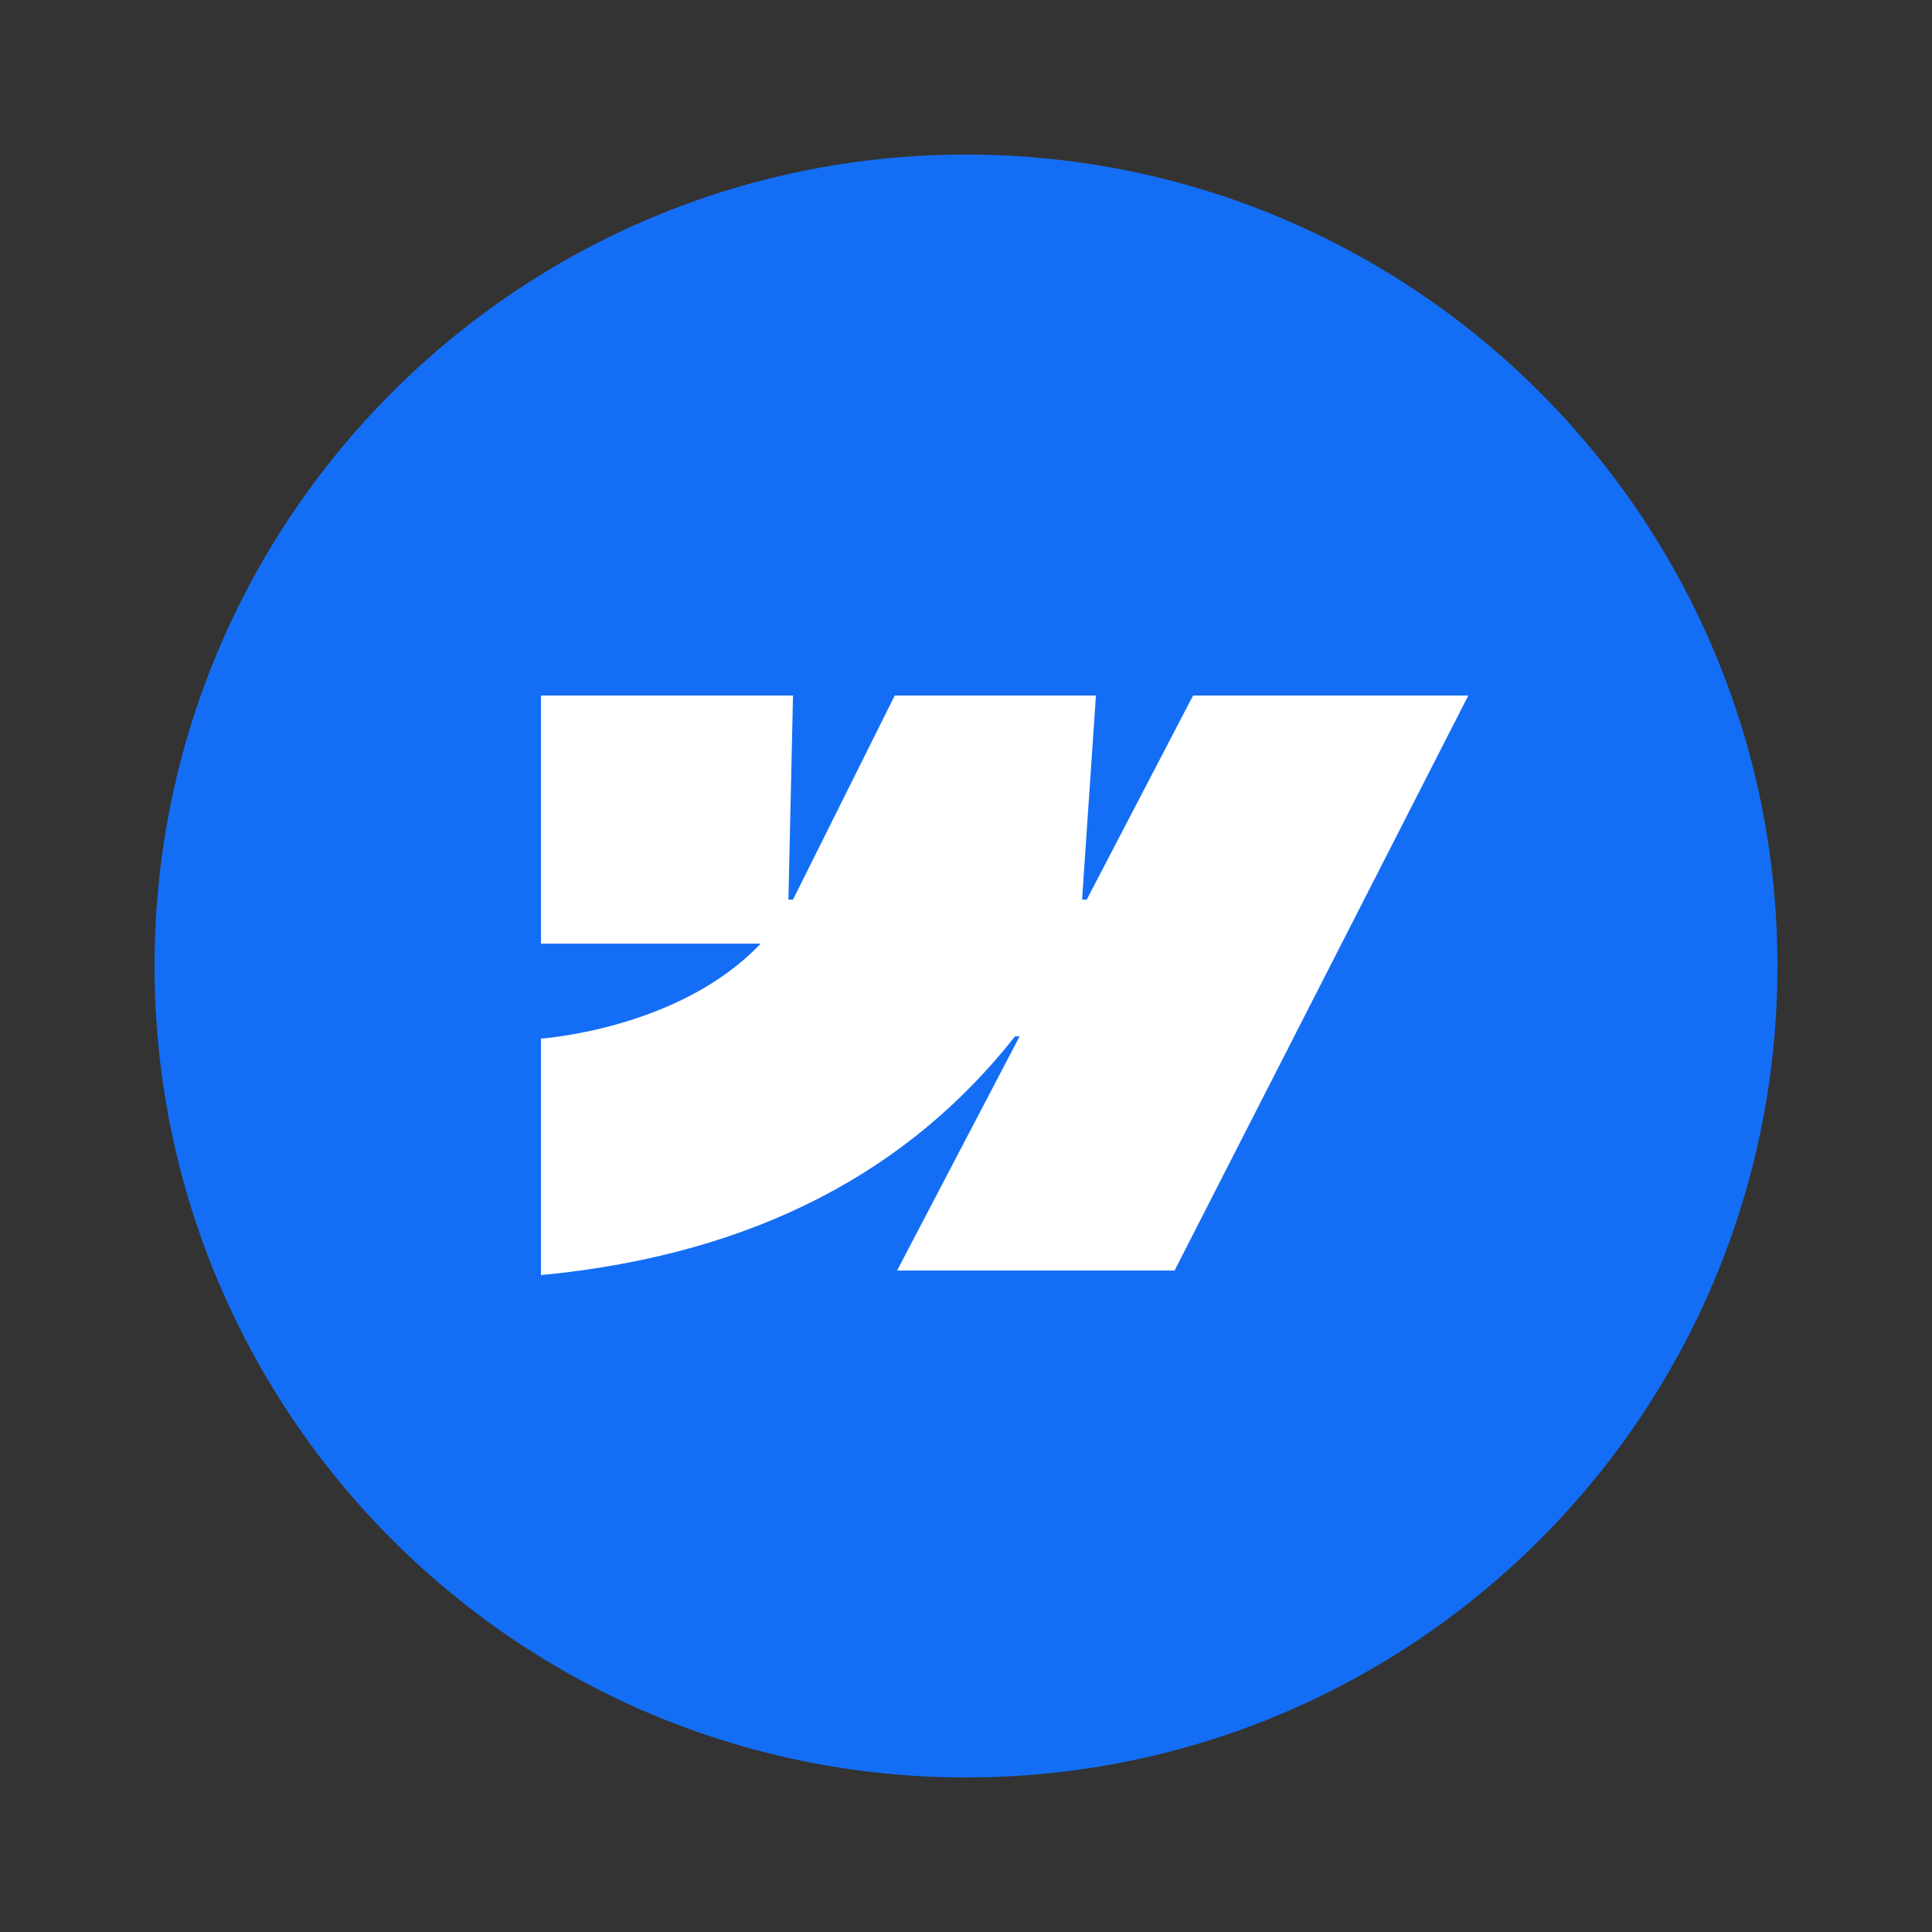
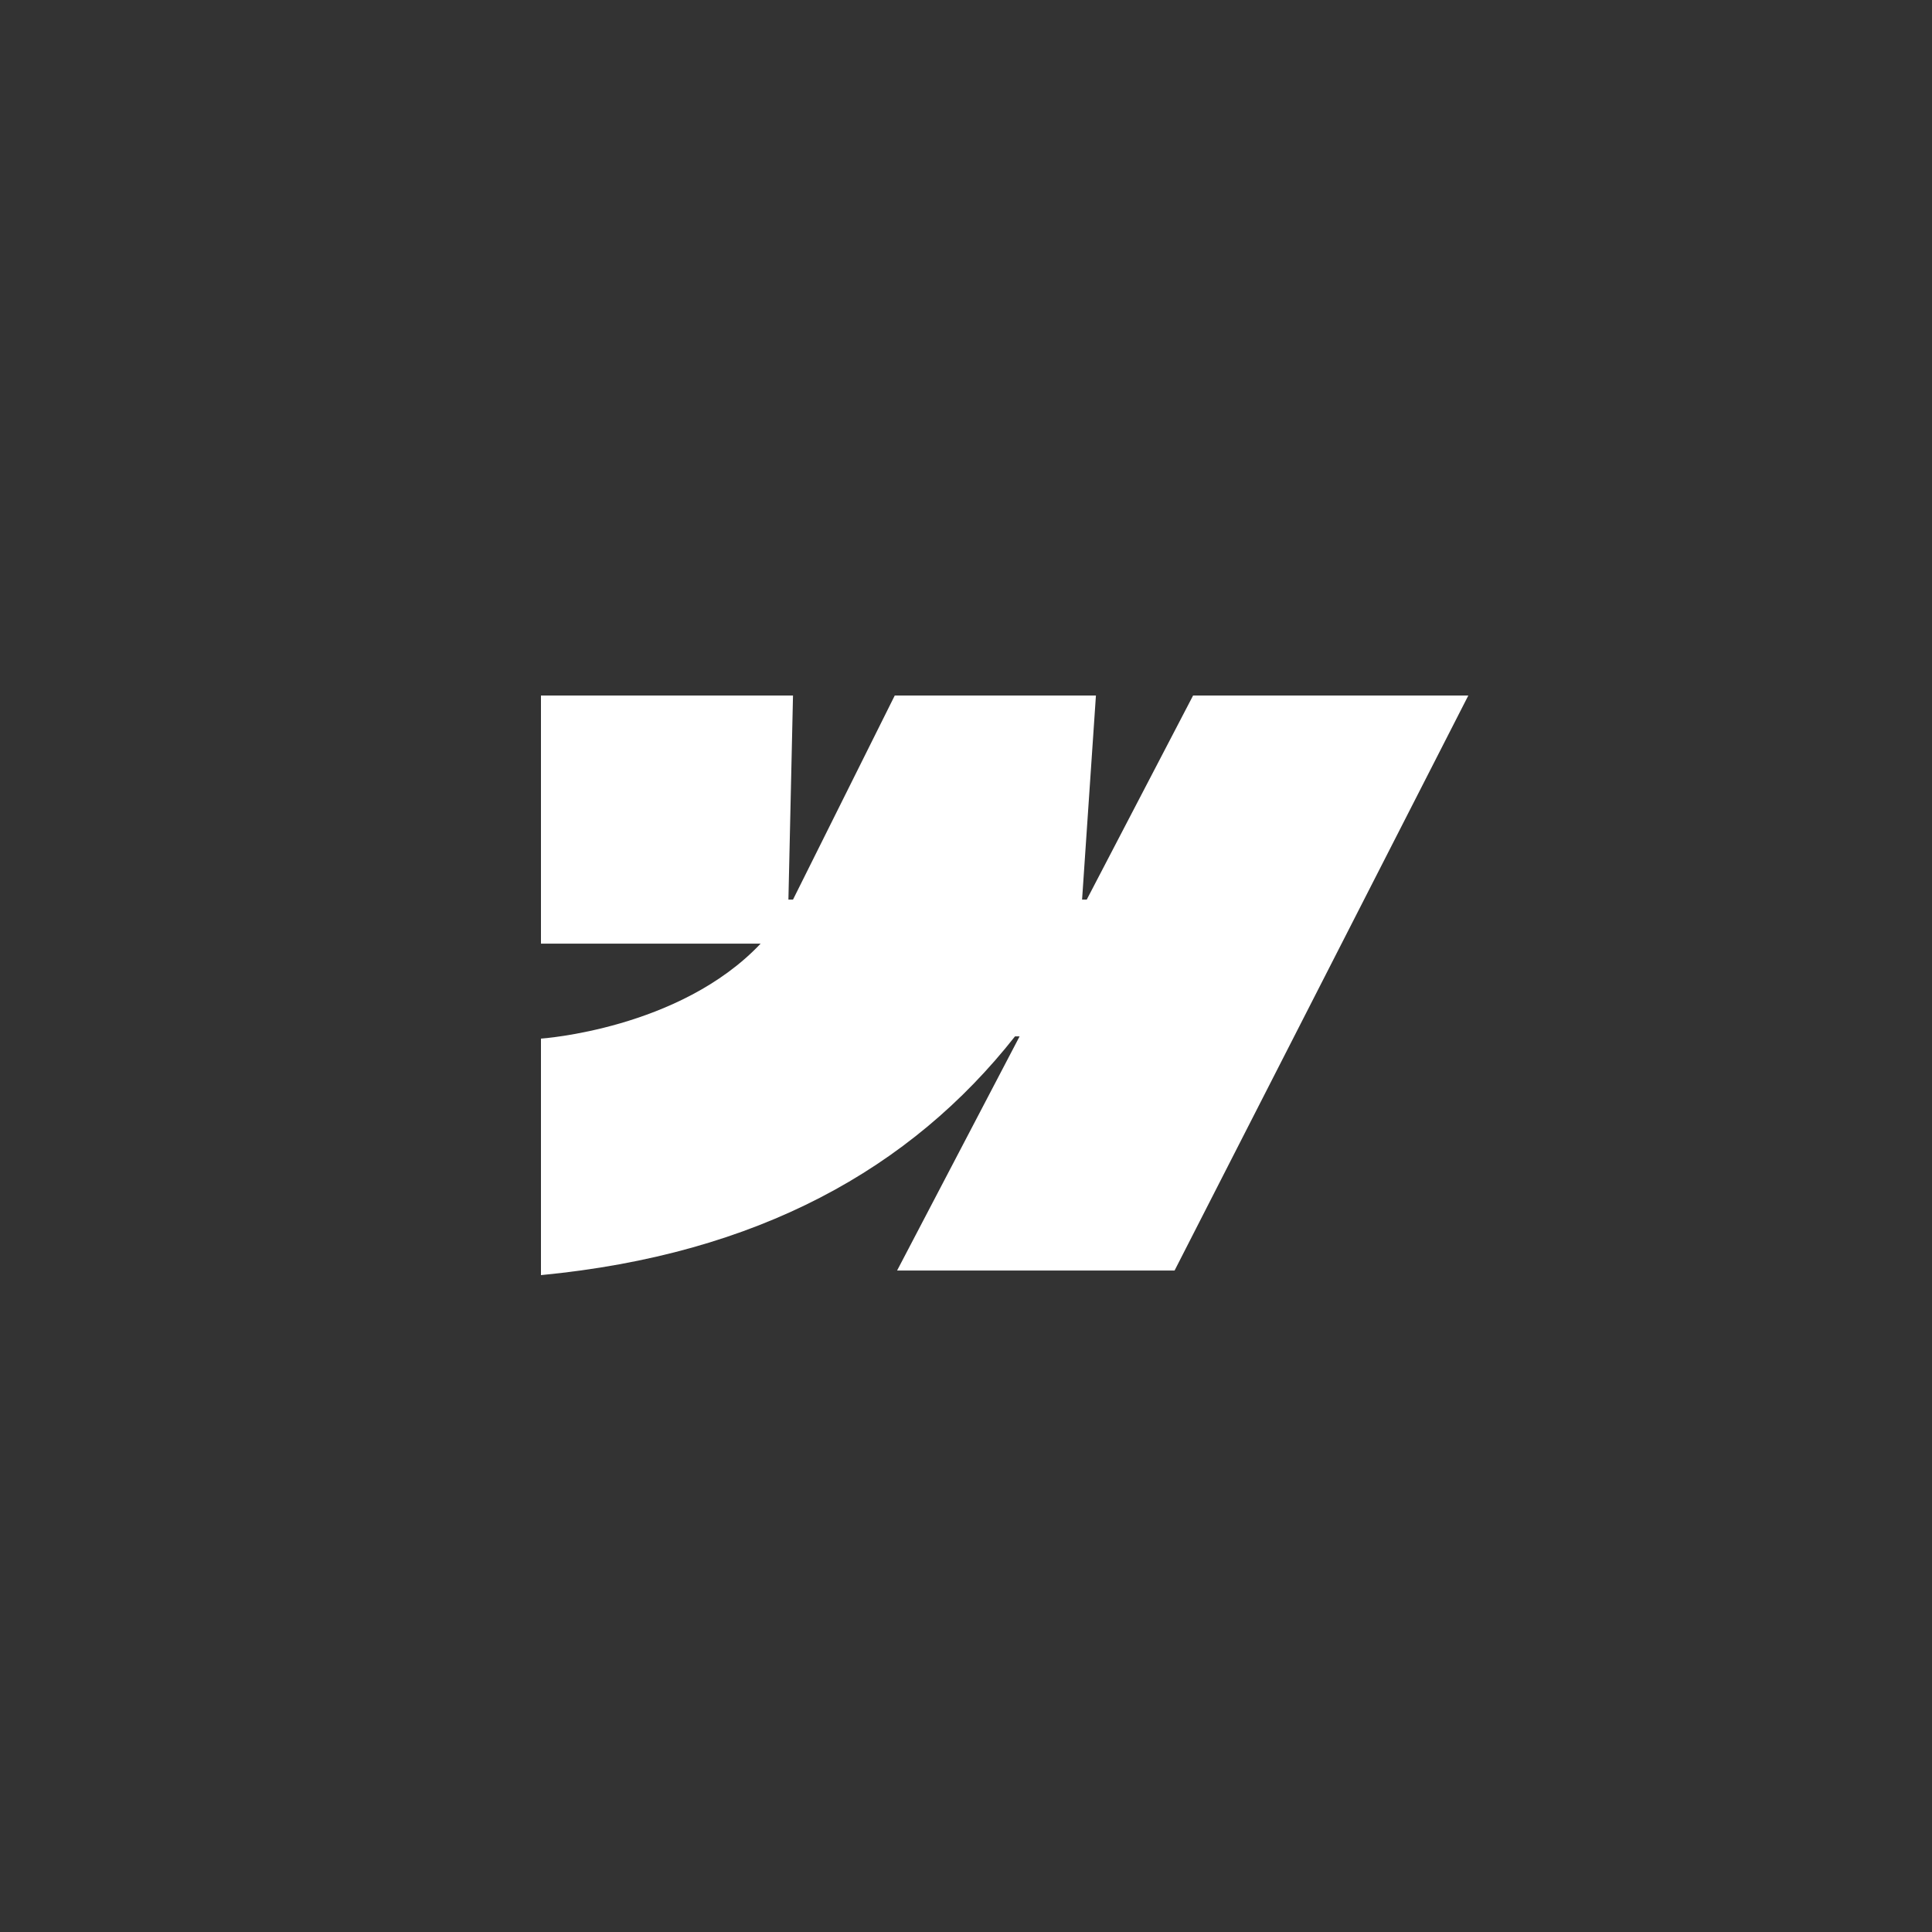
<svg xmlns="http://www.w3.org/2000/svg" width="24" height="24" viewBox="0 0 24 24" fill="none">
  <rect x="0" y="0" width="24" height="24" fill="#333333" stroke="none" />
-   <path d="M12 22.08C17.567 22.08 22.08 17.567 22.08 12C22.08 6.433 17.567 1.92 12 1.92C6.433 1.92 1.92 6.433 1.92 12C1.92 17.567 6.433 22.08 12 22.08Z" fill="#146EF5" />
  <path fill-rule="evenodd" clip-rule="evenodd" d="M18.24 8.64L14.591 15.783H11.144L12.666 12.874H12.609C11.316 14.515 9.42 15.581 6.72 15.84V12.902C6.72 12.902 8.443 12.787 9.449 11.722H6.72V8.64H9.851L9.794 11.175H9.851L11.115 8.64H13.614L13.442 11.175H13.5L14.821 8.64H18.24Z" fill="white" />
</svg>